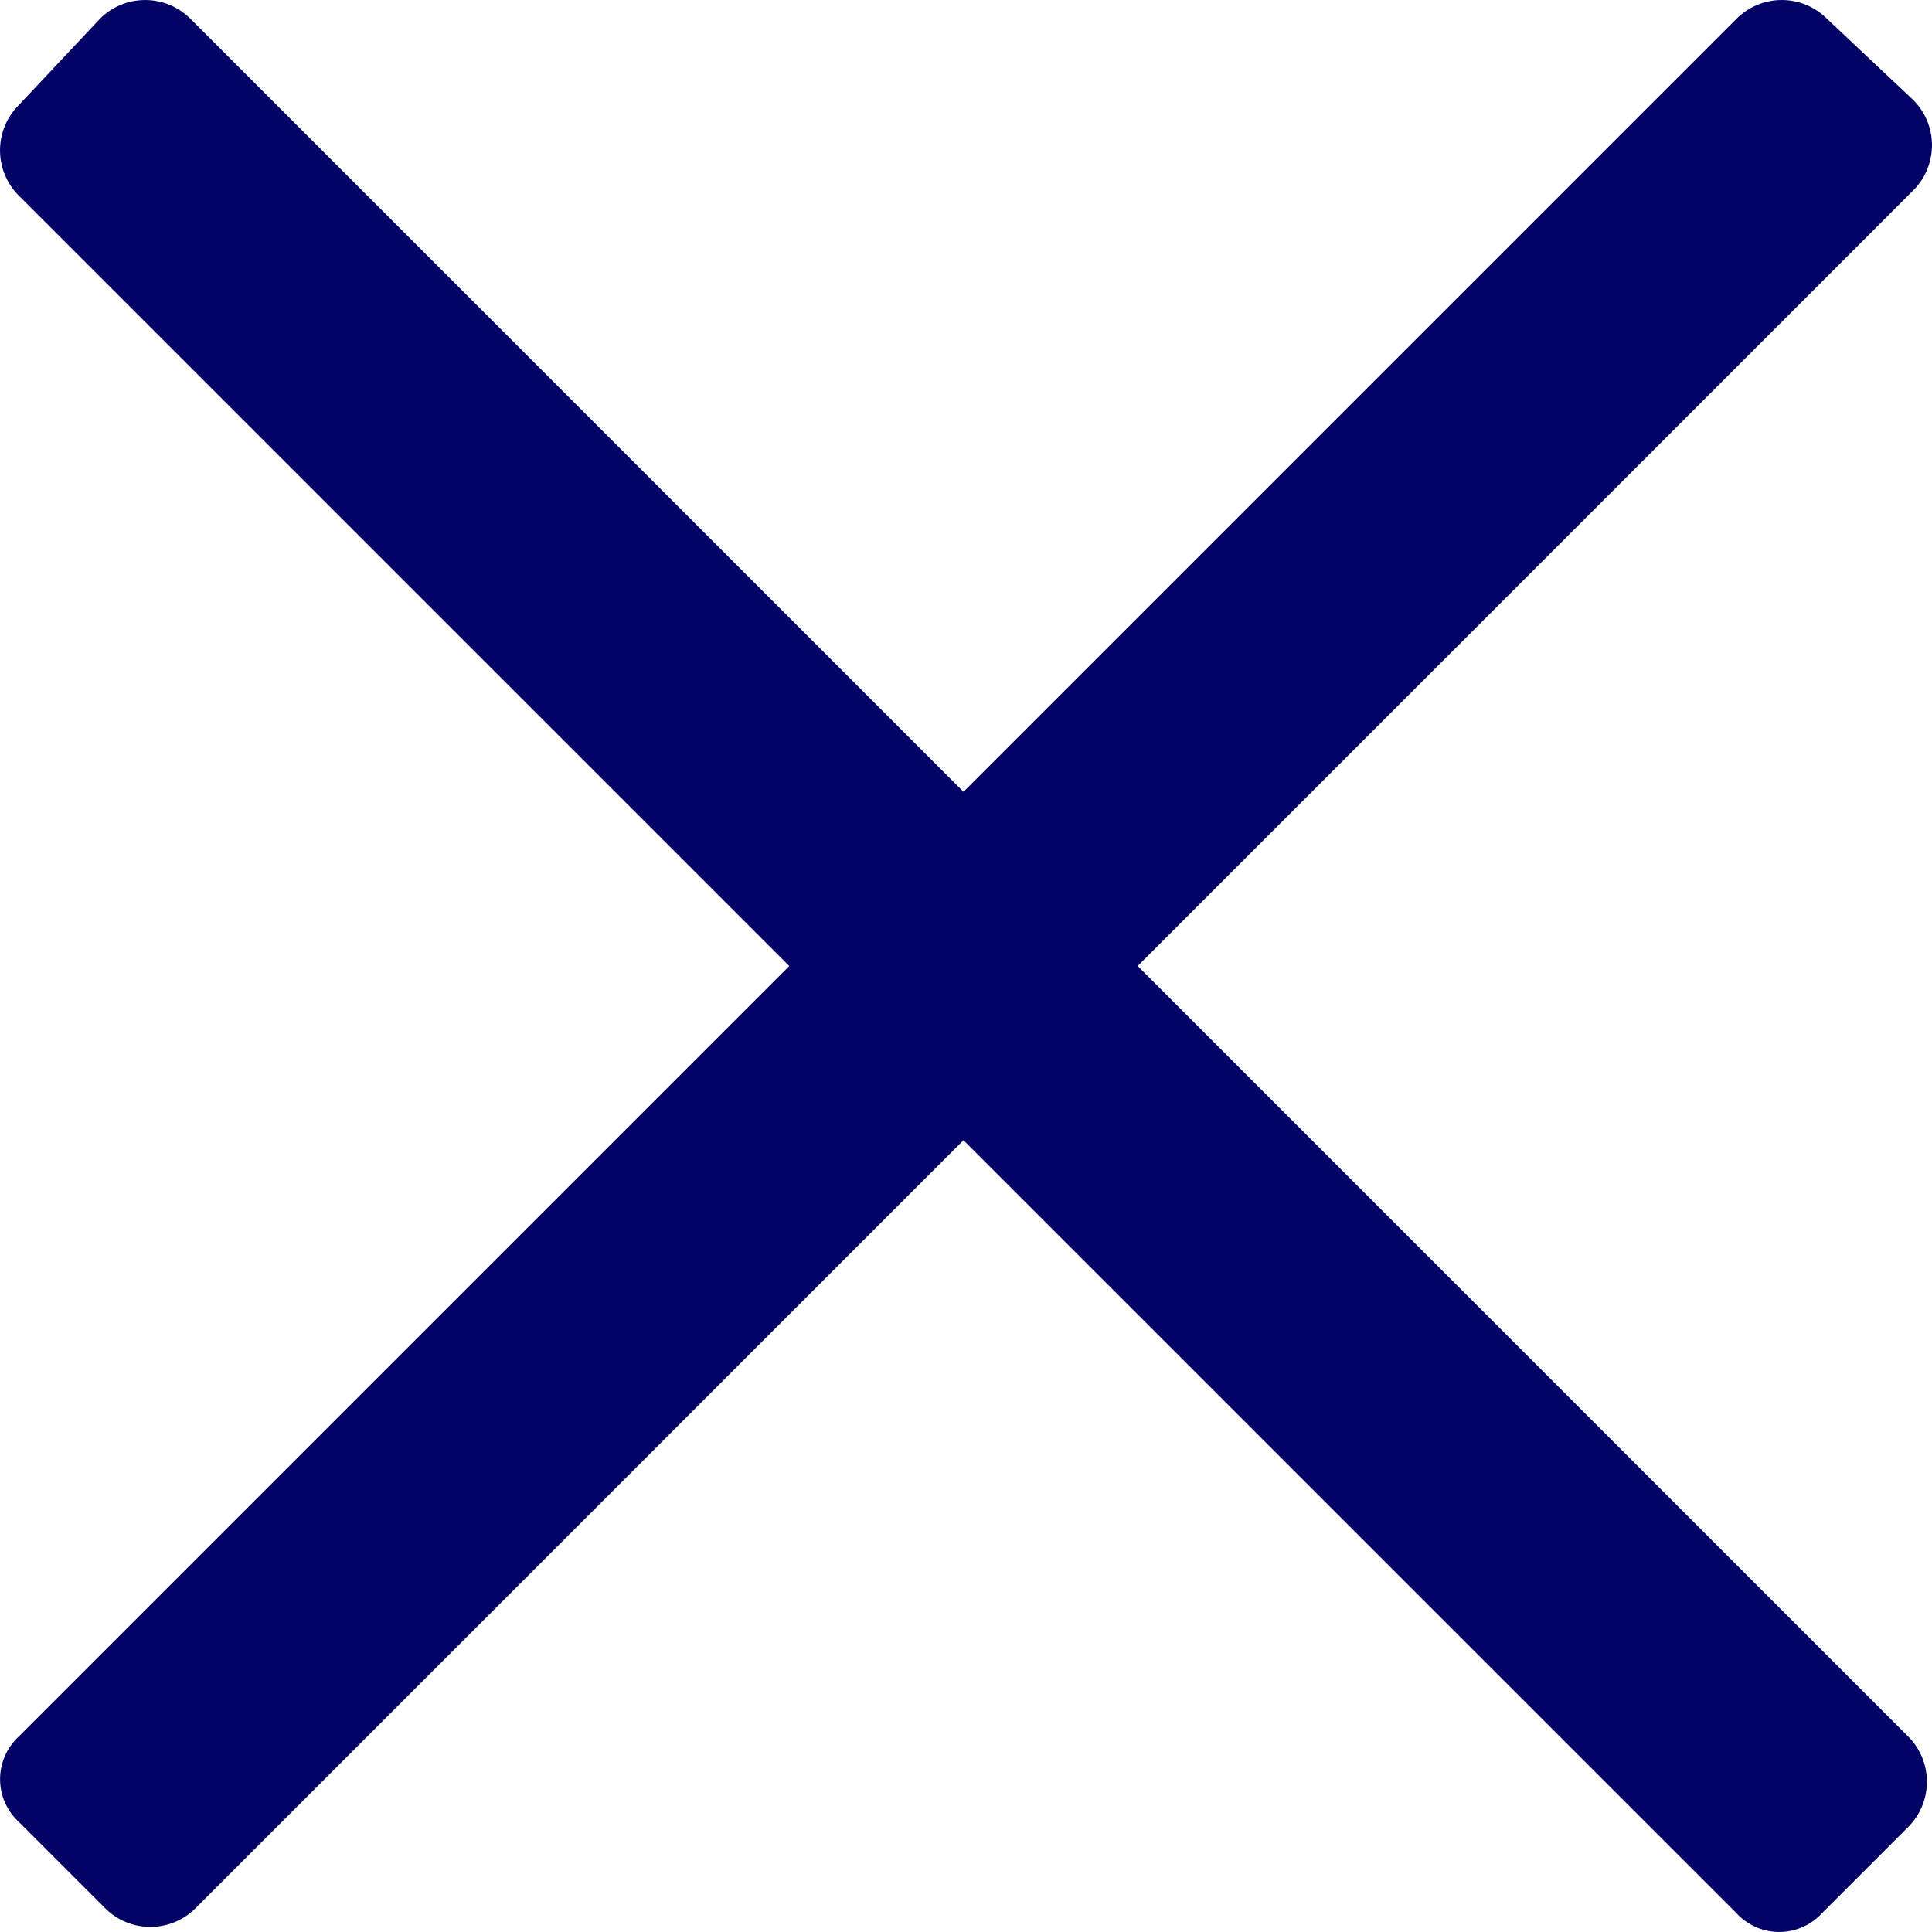
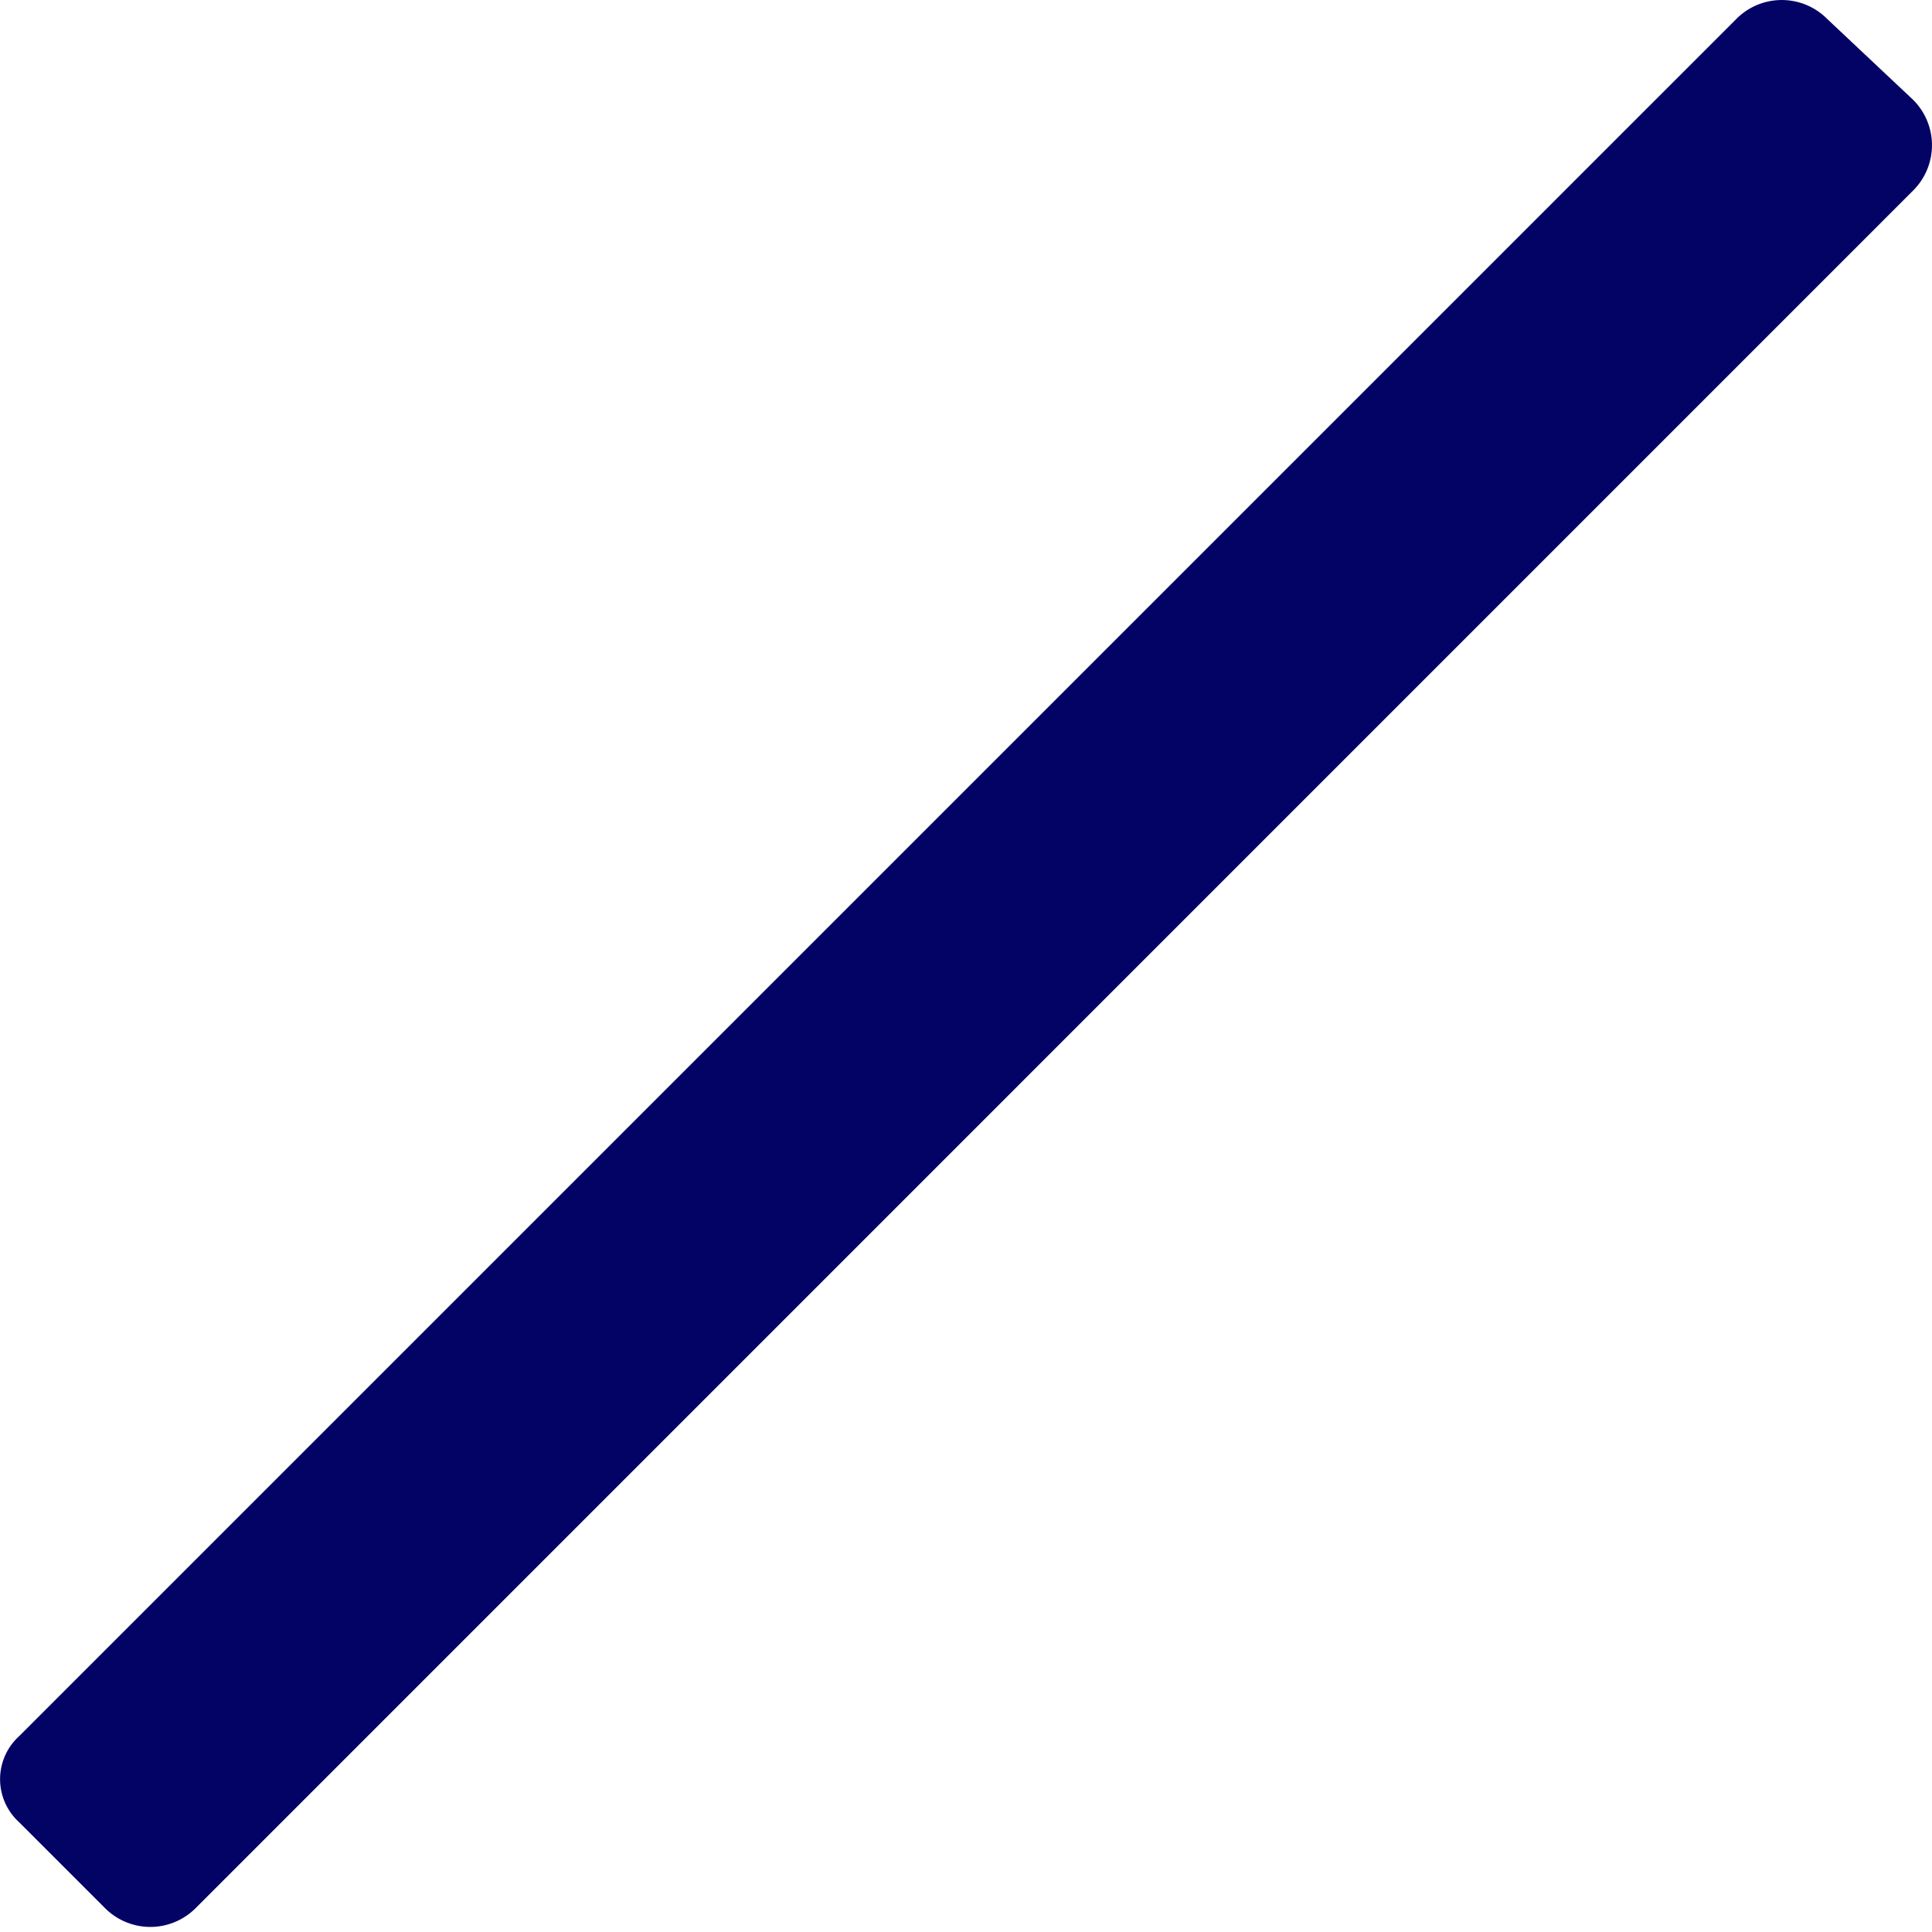
<svg xmlns="http://www.w3.org/2000/svg" width="18.75" height="18.75" viewBox="0 0 18.75 18.75">
  <g id="Group_298" data-name="Group 298" transform="translate(-0.025 -0.025)">
-     <path id="Path_98" data-name="Path 98" d="M16.876,18.591.209,1.925a.621.621,0,0,1,0-.882L.993.209a.621.621,0,0,1,.882,0L18.542,16.876a.621.621,0,0,1,0,.882l-.833.833A.564.564,0,0,1,16.876,18.591Z" transform="translate(0)" fill="#030366" />
    <path id="Path_99" data-name="Path 99" d="M.209,16.876,16.876.209a.621.621,0,0,1,.882,0l.833.784a.621.621,0,0,1,0,.882L1.925,18.542a.621.621,0,0,1-.882,0l-.833-.833A.564.564,0,0,1,.209,16.876Z" transform="translate(0 0)" fill="#030366" />
  </g>
</svg>